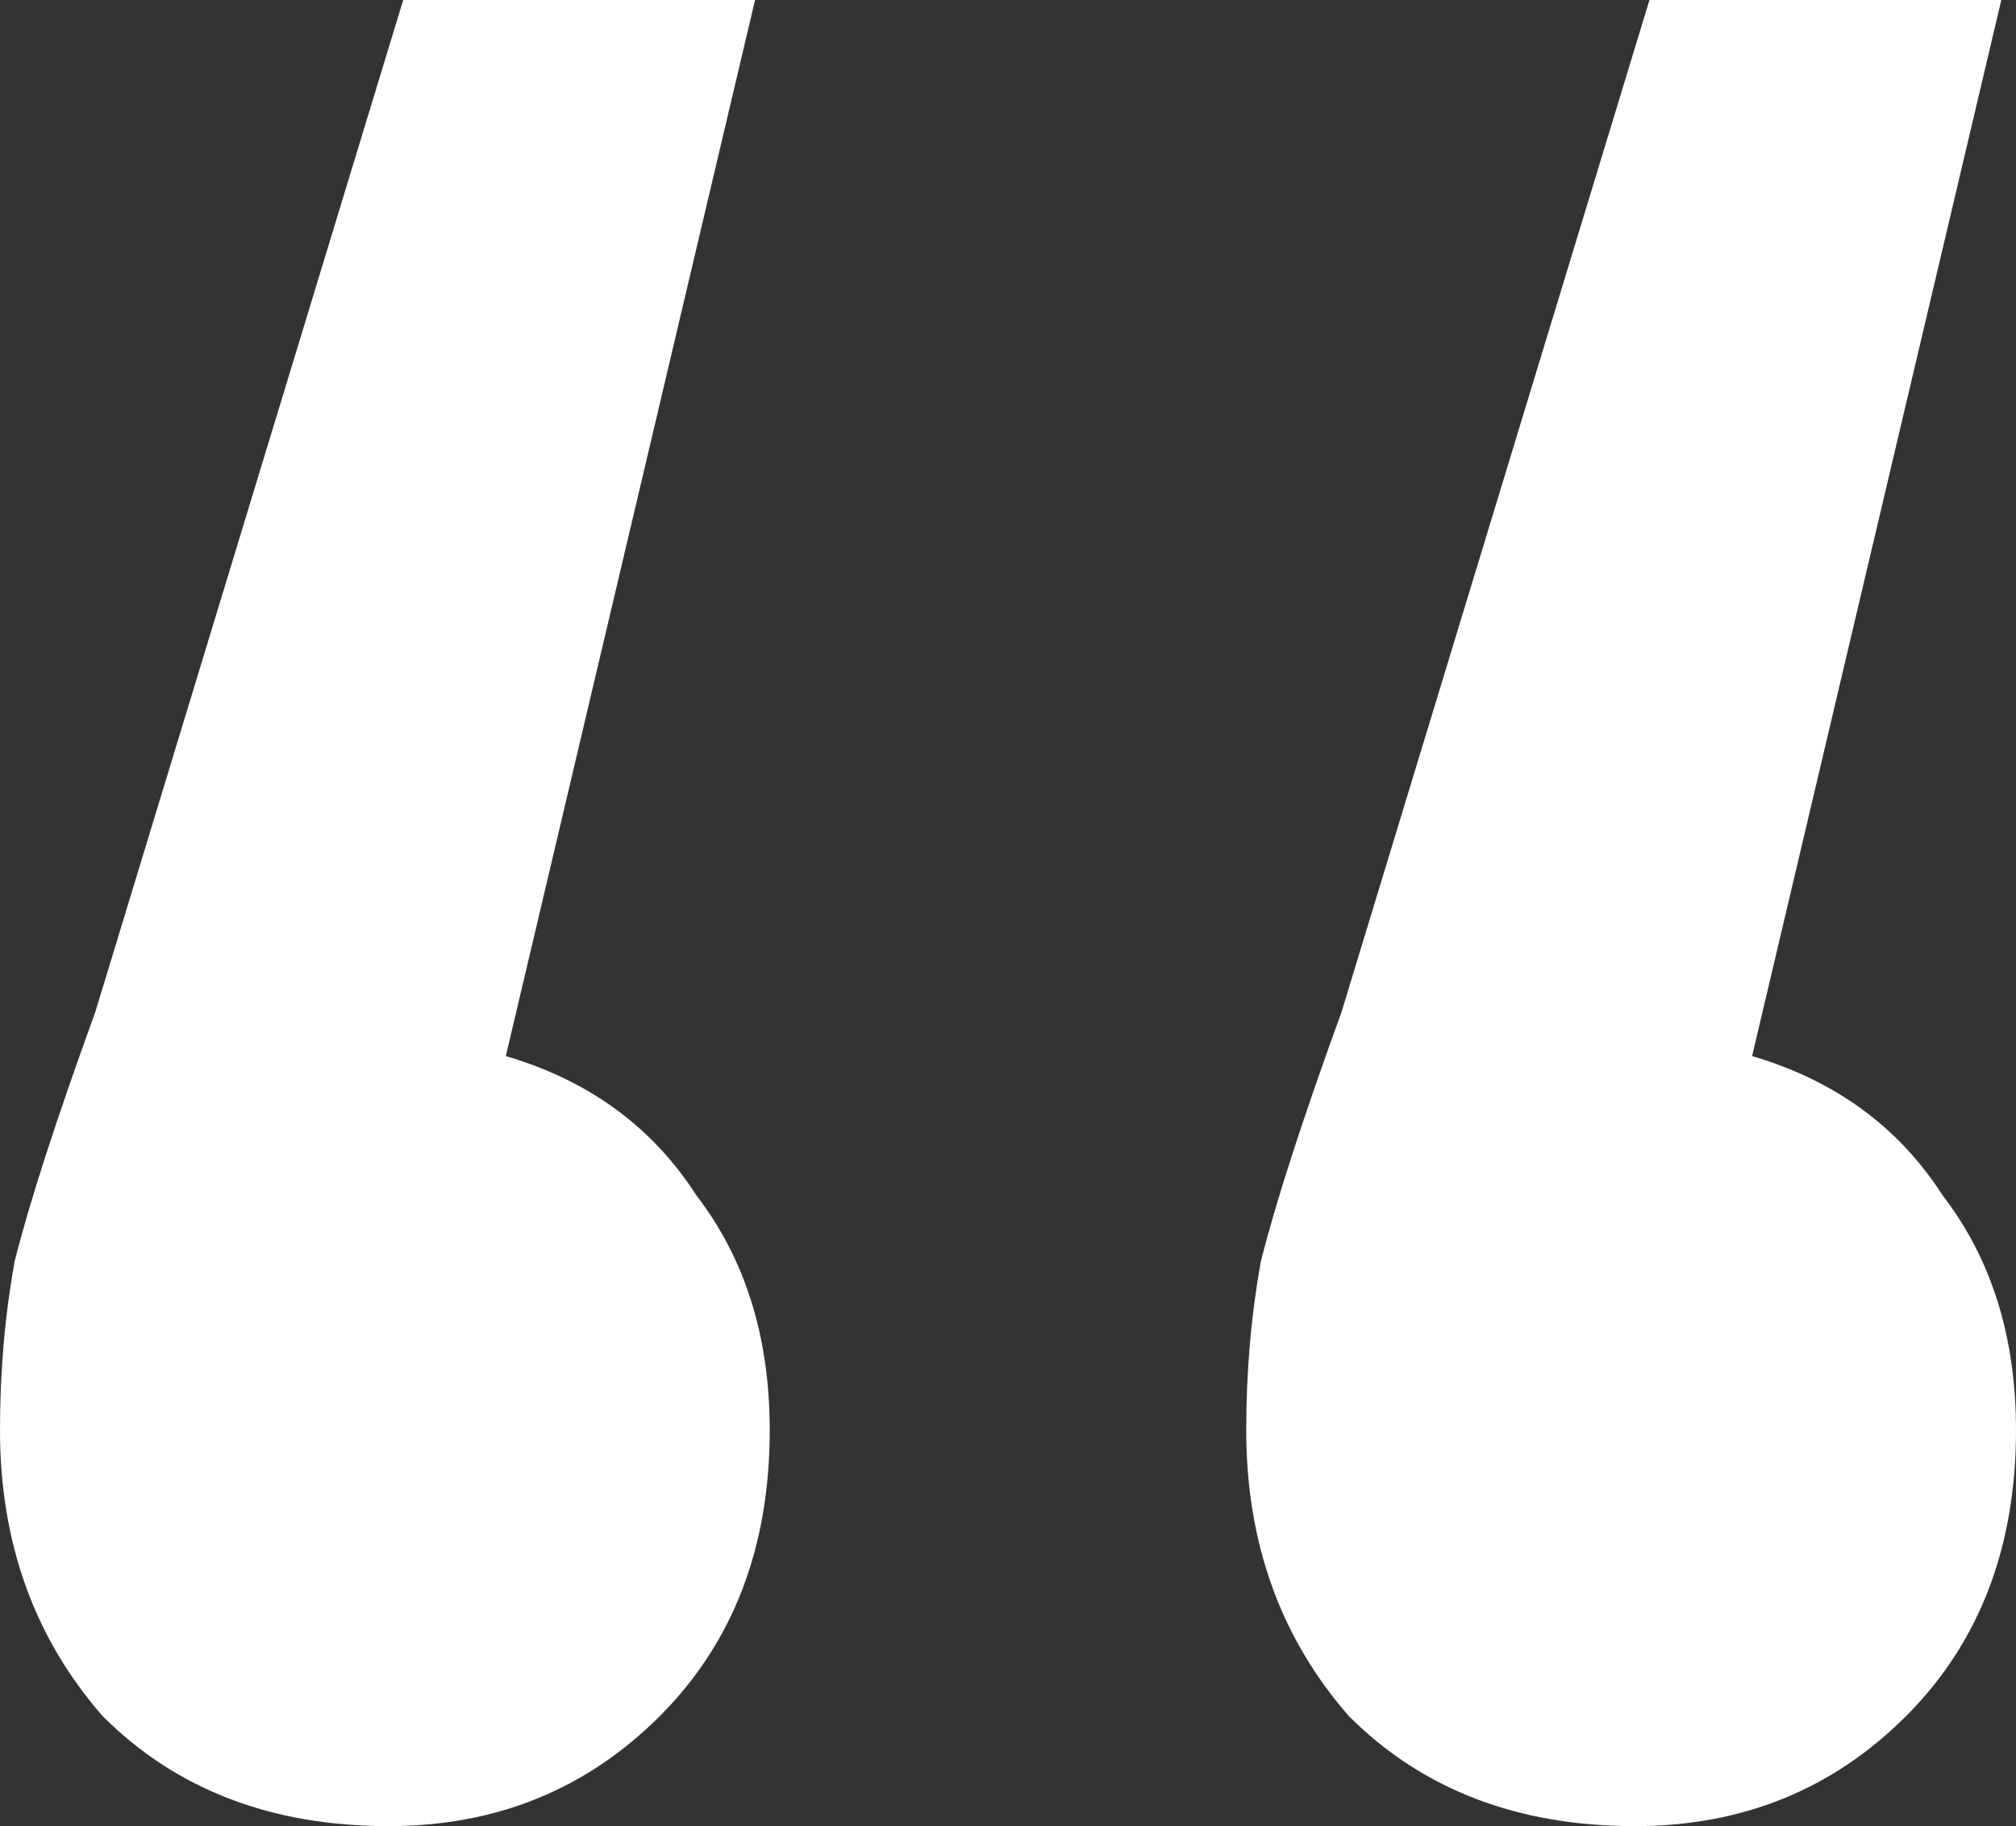
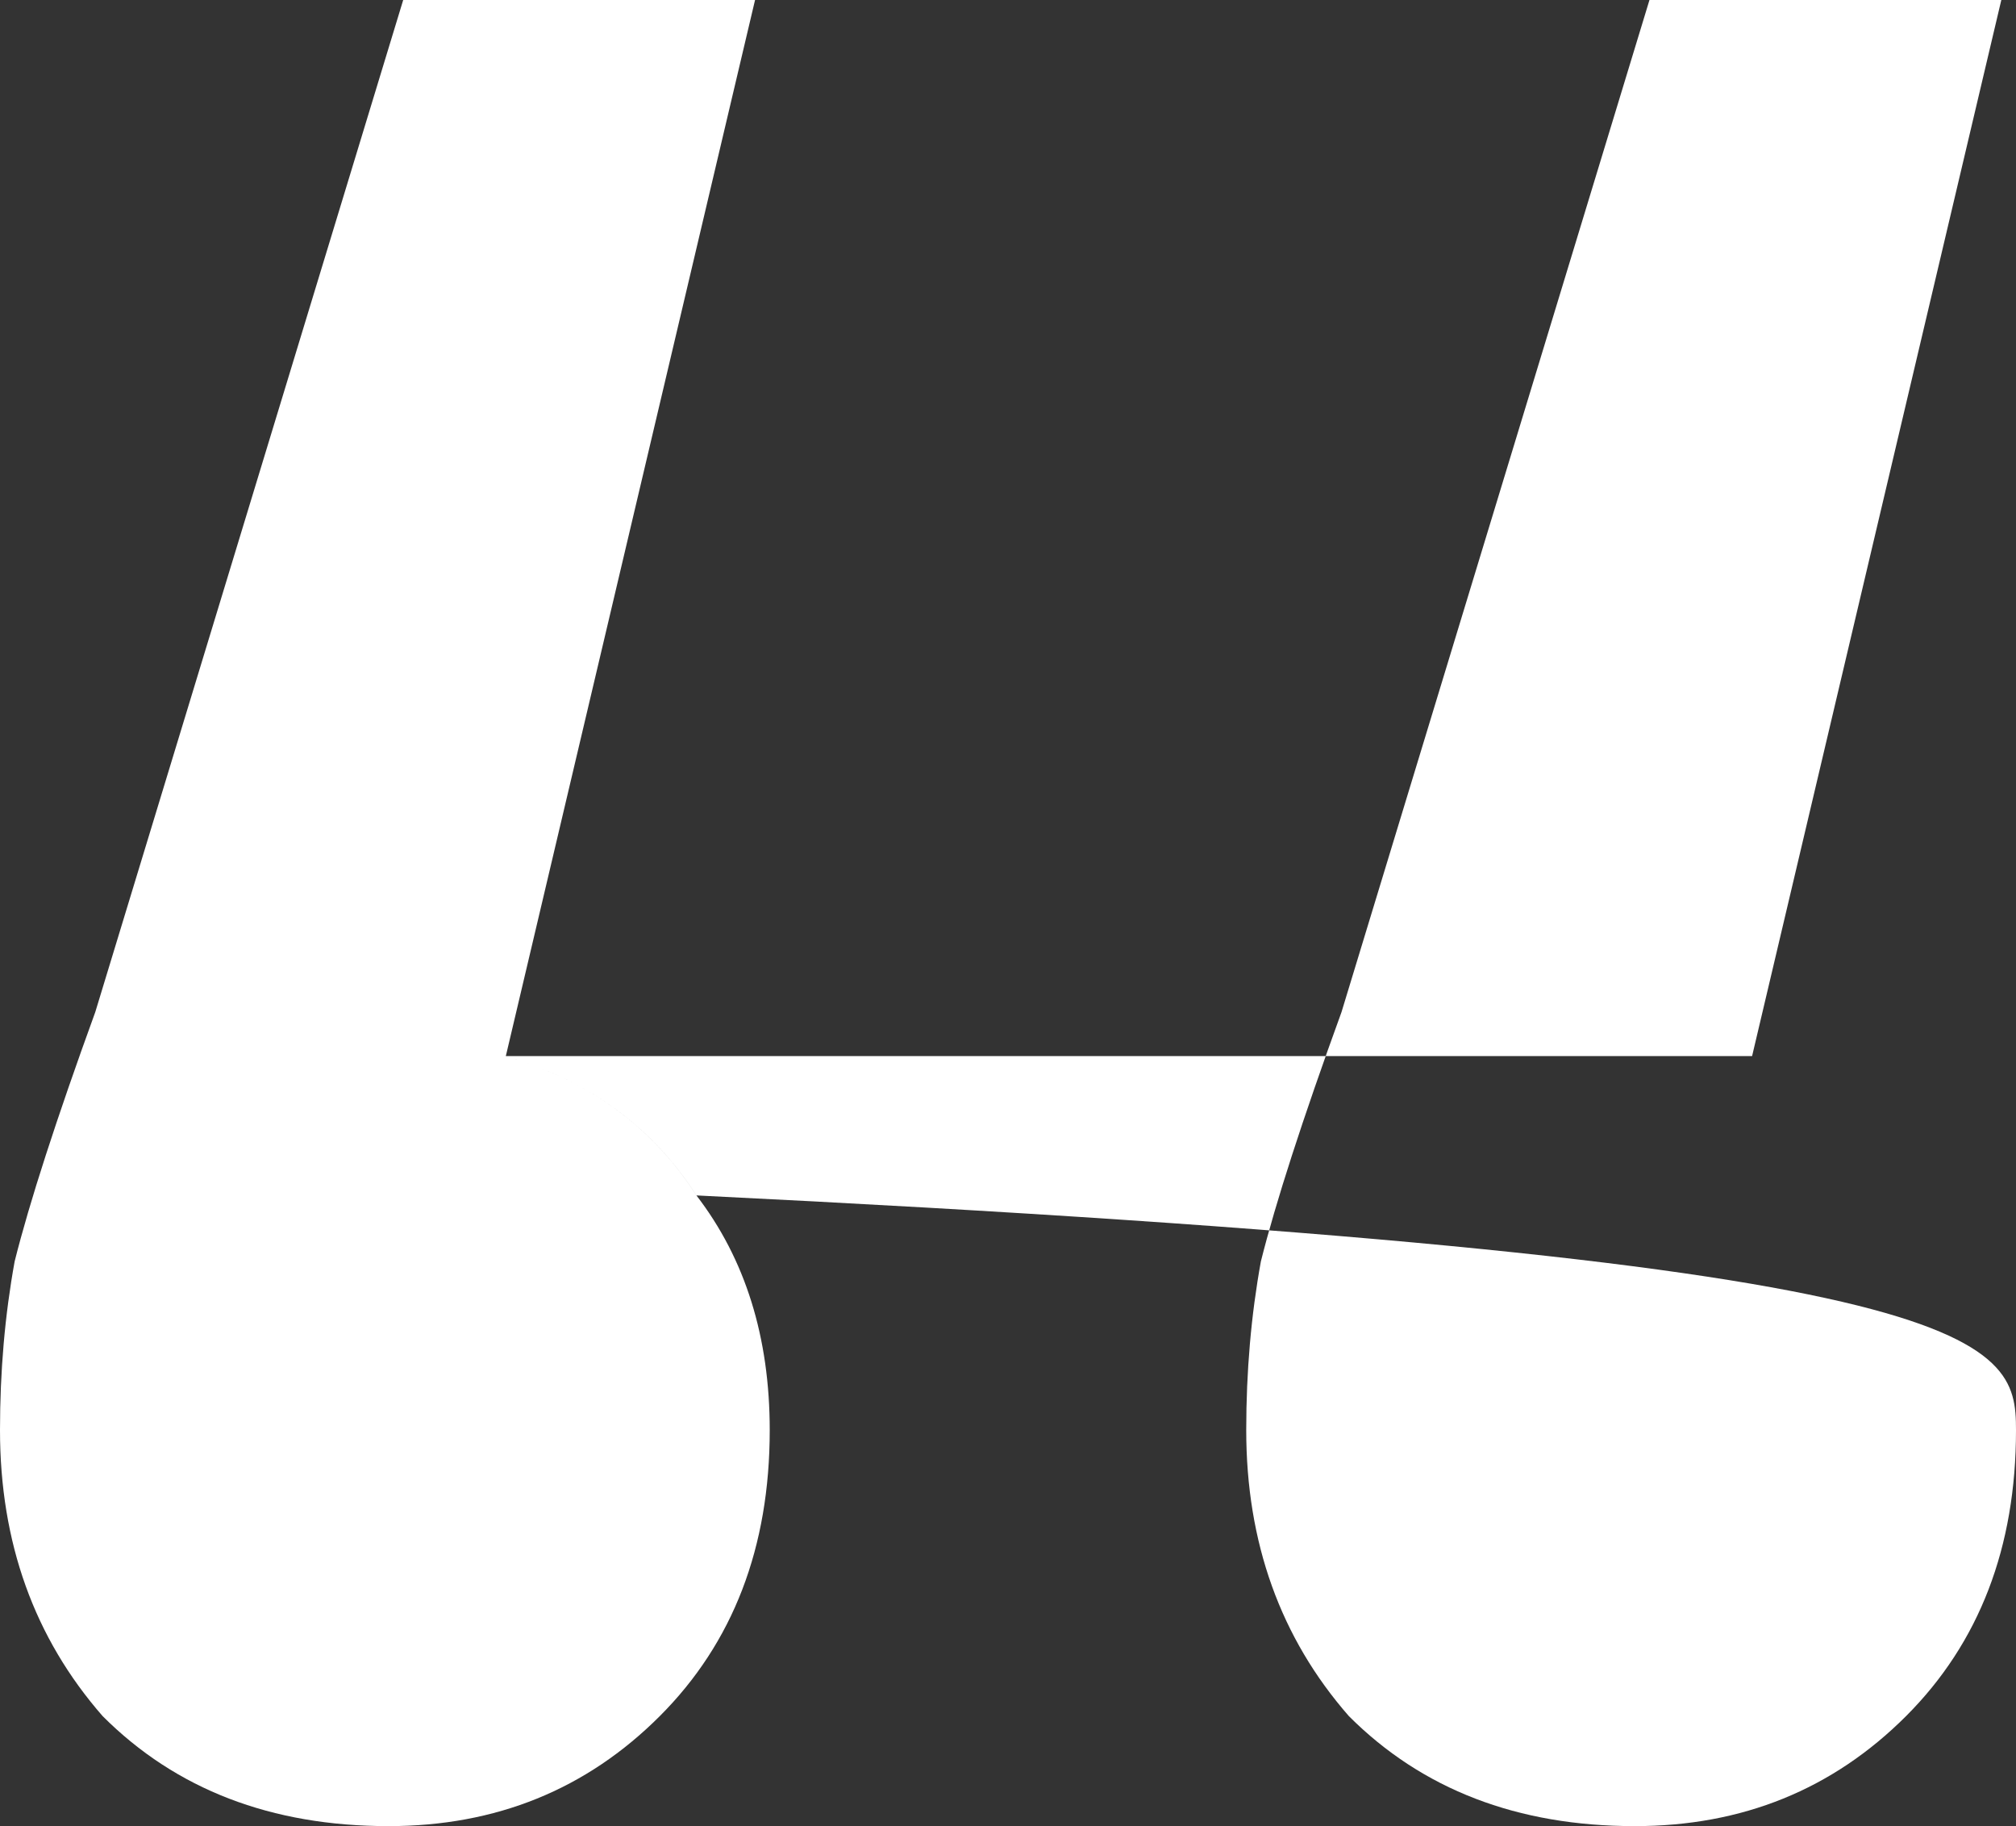
<svg xmlns="http://www.w3.org/2000/svg" width="53" height="48" fill="none">
  <rect width="100%" height="100%" fill="#333333" stroke="none" />
-   <path d="M13.298 27.759c2.184.643 3.855 1.863 5.011 3.663 1.285 1.67 1.927 3.727 1.927 6.168 0 3.085-.963 5.59-2.89 7.518C15.418 47.036 13.04 48 10.214 48c-3.083 0-5.589-.964-7.516-2.892C.9 43.052 0 40.546 0 37.59c0-1.542.128-3.02.385-4.433.386-1.542 1.093-3.727 2.12-6.555L10.6 0h9.25l-6.552 27.759zm32.764 0c2.184.643 3.854 1.863 5.01 3.663C52.359 33.092 53 35.149 53 37.59c0 3.085-.964 5.59-2.89 7.518C48.181 47.036 45.804 48 42.977 48c-3.084 0-5.589-.964-7.516-2.892-1.799-2.056-2.698-4.562-2.698-7.518 0-1.542.128-3.02.385-4.433.386-1.542 1.092-3.727 2.12-6.555L43.364 0h9.25l-6.552 27.759z" fill="#fff" />
+   <path d="M13.298 27.759c2.184.643 3.855 1.863 5.011 3.663 1.285 1.67 1.927 3.727 1.927 6.168 0 3.085-.963 5.59-2.89 7.518C15.418 47.036 13.04 48 10.214 48c-3.083 0-5.589-.964-7.516-2.892C.9 43.052 0 40.546 0 37.59c0-1.542.128-3.02.385-4.433.386-1.542 1.093-3.727 2.12-6.555L10.6 0h9.25l-6.552 27.759zc2.184.643 3.854 1.863 5.01 3.663C52.359 33.092 53 35.149 53 37.59c0 3.085-.964 5.59-2.89 7.518C48.181 47.036 45.804 48 42.977 48c-3.084 0-5.589-.964-7.516-2.892-1.799-2.056-2.698-4.562-2.698-7.518 0-1.542.128-3.02.385-4.433.386-1.542 1.092-3.727 2.12-6.555L43.364 0h9.25l-6.552 27.759z" fill="#fff" />
</svg>